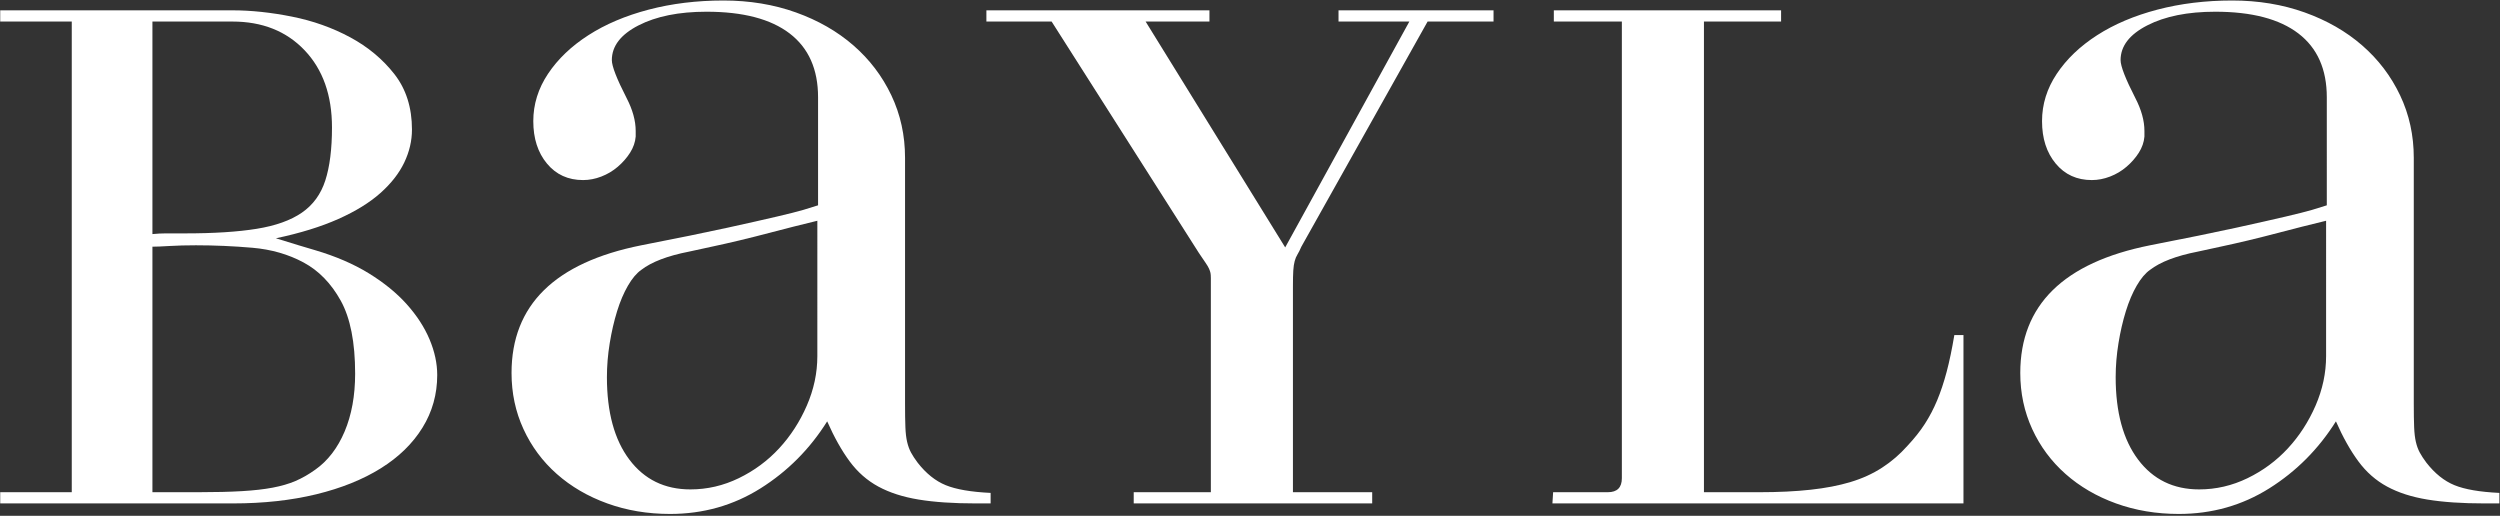
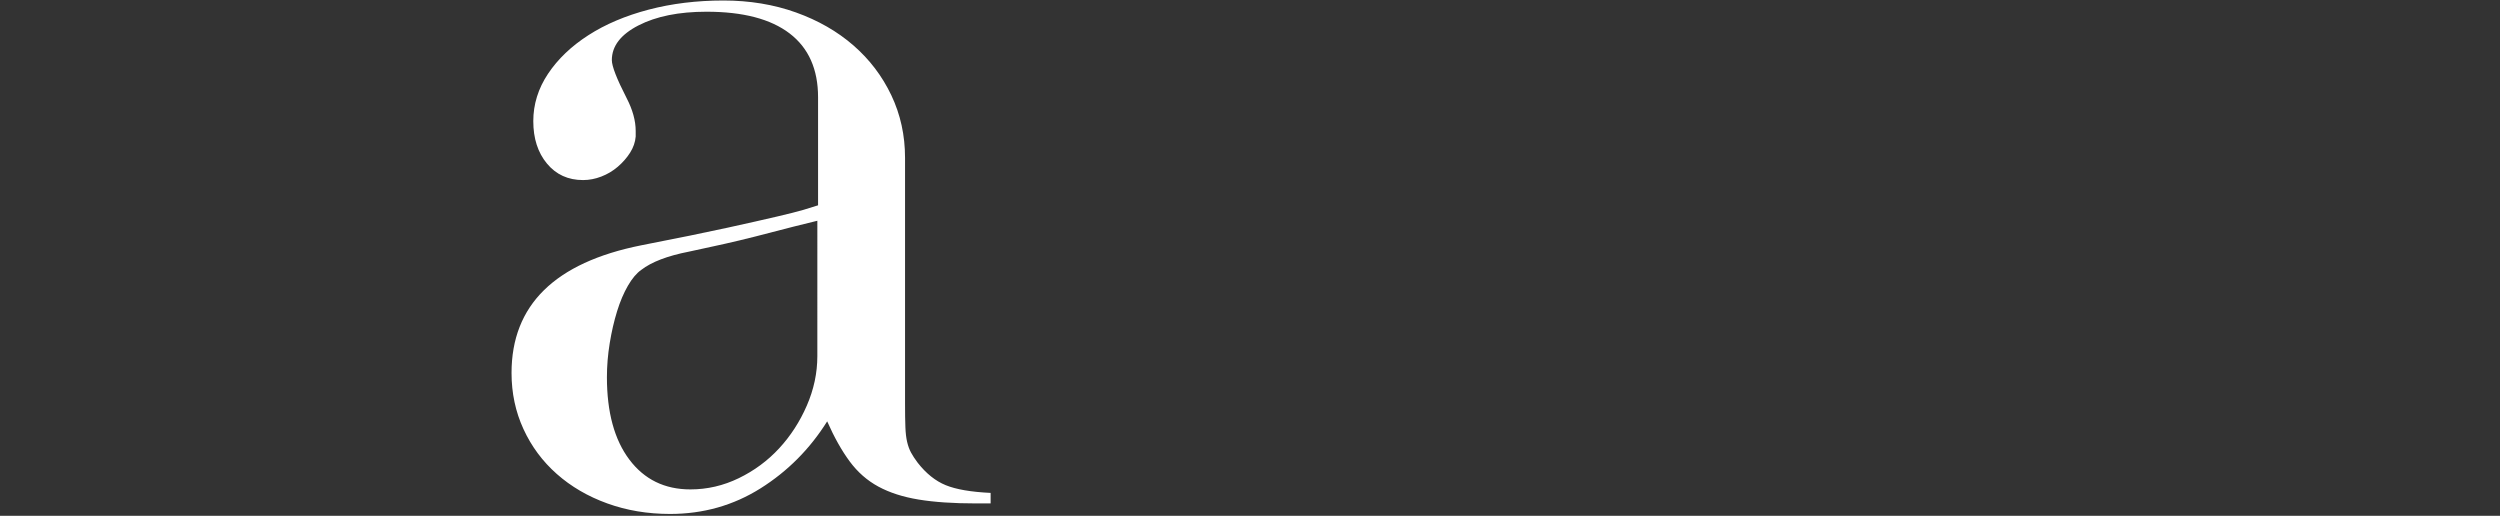
<svg xmlns="http://www.w3.org/2000/svg" xml:space="preserve" viewBox="0 0 439.016 90.578" height="90.578px" width="439.016px" y="0px" x="0px" id="Layer_1" version="1.1">
  <rect x="0" y="0" width="439.016" height="90.578" fill="#333333" stroke="none" />
  <g>
-     <path d="M12.602,3.785H0.039V1.814H40.81c3.283,0,6.774,0.37,10.47,1.108c3.695,0.739,7.102,1.952,10.224,3.634   c3.119,1.684,5.706,3.839,7.76,6.467c2.052,2.629,3.079,5.872,3.079,9.73c0,1.971-0.452,3.901-1.354,5.789   c-0.905,1.89-2.3,3.676-4.188,5.358c-1.89,1.684-4.354,3.203-7.39,4.557c-3.039,1.355-6.694,2.485-10.963,3.388   c1.559,0.493,2.895,0.903,4.003,1.231c1.108,0.328,2.073,0.615,2.895,0.861c3.612,1.068,6.754,2.424,9.423,4.064   c2.668,1.645,4.885,3.449,6.651,5.42c1.765,1.971,3.099,4.023,4.003,6.158c0.903,2.137,1.355,4.23,1.355,6.281   c0,3.369-0.862,6.447-2.587,9.238c-1.725,2.793-4.169,5.174-7.329,7.145c-3.162,1.973-6.939,3.49-11.332,4.559   c-4.394,1.066-9.259,1.602-14.596,1.602H0.039v-1.971h12.563V3.785z M26.767,41.106c0.82-0.08,1.602-0.123,2.34-0.123h3.449   c5.008,0,9.177-0.266,12.502-0.801c3.326-0.533,5.975-1.479,7.945-2.833c1.97-1.355,3.345-3.243,4.126-5.666   c0.779-2.421,1.17-5.521,1.17-9.3c0-5.666-1.601-10.181-4.804-13.549c-3.202-3.366-7.433-5.05-12.687-5.05H26.767V41.106z    M34.896,86.434c2.956,0,5.48-0.063,7.575-0.186c2.094-0.123,3.898-0.326,5.419-0.615c1.519-0.287,2.853-0.678,4.004-1.17   c1.148-0.492,2.298-1.148,3.448-1.971c2.218-1.561,3.941-3.799,5.174-6.713c1.231-2.914,1.848-6.303,1.848-10.162   c0-5.502-0.844-9.771-2.525-12.811c-1.684-3.037-3.86-5.275-6.528-6.713c-2.669-1.437-5.666-2.298-8.991-2.586   c-3.326-0.287-6.633-0.433-9.916-0.433c-1.725,0-3.264,0.043-4.619,0.123c-1.354,0.084-2.361,0.123-3.018,0.123v43.111h8.129   V86.434z" fill="#FFFFFF" />
    <path d="M173.958,88.404h-2.587c-3.941,0-7.289-0.225-10.039-0.678c-2.752-0.449-5.111-1.209-7.082-2.277   c-1.971-1.066-3.655-2.545-5.051-4.436c-1.396-1.889-2.709-4.229-3.941-7.021c-3.039,4.846-6.939,8.768-11.701,11.764   c-4.764,2.996-10.06,4.496-15.89,4.496c-3.941,0-7.617-0.615-11.024-1.848c-3.408-1.232-6.364-2.957-8.868-5.174   c-2.506-2.217-4.455-4.844-5.851-7.883c-1.397-3.037-2.094-6.322-2.094-9.855c0-11.906,7.594-19.378,22.787-22.417   c6.322-1.23,11.351-2.258,15.089-3.078c3.735-0.82,6.651-1.479,8.745-1.971c2.094-0.492,3.634-0.881,4.619-1.17   c0.985-0.287,1.848-0.554,2.587-0.801V17.085c0-4.927-1.663-8.663-4.989-11.209c-3.325-2.544-8.19-3.818-14.596-3.818   c-4.847,0-8.828,0.801-11.948,2.402c-3.121,1.602-4.681,3.634-4.681,6.097c0,1.068,0.862,3.286,2.587,6.651   c1.066,2.054,1.602,3.984,1.602,5.79v0.985c-0.083,0.985-0.412,1.93-0.985,2.833c-0.576,0.904-1.294,1.724-2.156,2.463   c-0.862,0.739-1.828,1.314-2.895,1.725c-1.067,0.412-2.136,0.616-3.202,0.616c-2.629,0-4.742-0.964-6.344-2.895   c-1.601-1.929-2.401-4.413-2.401-7.452c0-2.956,0.862-5.728,2.586-8.314c1.725-2.586,4.084-4.844,7.083-6.774   c2.996-1.928,6.528-3.428,10.593-4.496c4.064-1.066,8.438-1.602,13.118-1.602c4.598,0,8.848,0.701,12.748,2.098   c3.899,1.397,7.268,3.329,10.101,5.797c2.833,2.467,5.05,5.387,6.651,8.759c1.602,3.372,2.402,7.03,2.402,10.976v43.173   c0,1.729,0.019,3.105,0.062,4.133c0.04,1.029,0.143,1.893,0.308,2.592c0.164,0.697,0.389,1.314,0.678,1.85   c0.286,0.535,0.678,1.131,1.17,1.787c1.479,1.893,3.12,3.209,4.927,3.947c1.806,0.74,4.435,1.193,7.884,1.357v1.848H173.958z    M135.711,40.737c-2.177,0.575-4.126,1.068-5.851,1.479c-1.725,0.412-3.264,0.761-4.619,1.048   c-1.354,0.288-2.771,0.597-4.249,0.923c-3.778,0.739-6.571,1.809-8.376,3.203c-0.822,0.574-1.602,1.5-2.341,2.771   c-0.739,1.273-1.376,2.771-1.909,4.494c-0.535,1.725-0.966,3.594-1.293,5.605c-0.329,2.014-0.493,4.002-0.493,5.975   c0,6.158,1.313,10.982,3.942,14.473c2.627,3.49,6.198,5.234,10.716,5.234c2.956,0,5.789-0.656,8.499-1.971s5.069-3.059,7.082-5.234   c2.012-2.176,3.634-4.682,4.865-7.514c1.232-2.834,1.848-5.729,1.848-8.686V38.765C140.496,39.504,137.887,40.163,135.711,40.737z" fill="#FFFFFF" />
-     <path d="M212.634,86.434V48.865c0-0.41-0.021-0.717-0.063-0.924c-0.041-0.203-0.123-0.449-0.246-0.738   c-0.123-0.287-0.328-0.634-0.615-1.046c-0.289-0.41-0.678-0.986-1.17-1.725L184.672,3.784h-11.455V1.813h39.17v1.971h-11.209   l24.511,39.662l21.803-39.662h-12.439V1.813h27.221v1.971h-11.578l-22.172,39.539c-0.246,0.576-0.473,1.027-0.678,1.355   s-0.369,0.72-0.492,1.17c-0.123,0.452-0.205,1.005-0.246,1.664c-0.043,0.656-0.061,1.6-0.061,2.832v36.09h13.918v1.971h-41.879   v-1.971H212.634L212.634,86.434z" fill="#FFFFFF" />
-     <path d="M312.773,3.785h-13.549v82.65h9.73c3.365,0,6.361-0.145,8.99-0.434c2.627-0.285,4.969-0.736,7.021-1.354   c2.053-0.615,3.898-1.457,5.543-2.525c1.643-1.064,3.119-2.34,4.434-3.816c1.232-1.314,2.26-2.605,3.08-3.881   c0.82-1.271,1.539-2.648,2.156-4.125c0.615-1.48,1.17-3.143,1.662-4.988c0.492-1.85,0.941-4.004,1.354-6.467h1.604v29.561h-72.182   l0.123-1.971h9.607c1.643,0,2.463-0.82,2.463-2.463V3.785h-11.947V1.814h39.908v1.971H312.773z" fill="#FFFFFF" />
-     <path d="M438.902,88.404h-2.586c-3.943,0-7.289-0.225-10.039-0.678c-2.752-0.449-5.111-1.209-7.082-2.277   c-1.973-1.066-3.656-2.545-5.051-4.436c-1.398-1.889-2.711-4.229-3.941-7.021c-3.039,4.846-6.939,8.768-11.701,11.764   c-4.764,2.996-10.061,4.496-15.891,4.496c-3.939,0-7.617-0.615-11.023-1.848c-3.408-1.232-6.363-2.957-8.867-5.174   c-2.506-2.217-4.457-4.844-5.852-7.883c-1.396-3.037-2.096-6.322-2.096-9.855c0-11.906,7.596-19.378,22.787-22.417   c6.324-1.23,11.352-2.258,15.09-3.078c3.736-0.82,6.65-1.479,8.746-1.971c2.094-0.493,3.633-0.881,4.619-1.17   c0.984-0.287,1.848-0.554,2.586-0.801V17.085c0-4.927-1.662-8.663-4.988-11.209c-3.326-2.544-8.191-3.818-14.596-3.818   c-4.848,0-8.828,0.801-11.949,2.402c-3.121,1.602-4.68,3.634-4.68,6.097c0,1.068,0.861,3.286,2.586,6.651   c1.066,2.054,1.602,3.984,1.602,5.79v0.985c-0.082,0.985-0.412,1.93-0.984,2.833c-0.576,0.904-1.293,1.724-2.156,2.463   c-0.861,0.739-1.828,1.314-2.895,1.725c-1.068,0.412-2.137,0.616-3.201,0.616c-2.629,0-4.742-0.964-6.344-2.895   c-1.604-1.929-2.402-4.413-2.402-7.452c0-2.956,0.861-5.728,2.586-8.314s4.084-4.844,7.084-6.774   c2.996-1.928,6.527-3.428,10.592-4.496c4.064-1.066,8.438-1.602,13.119-1.602c4.598,0,8.846,0.701,12.748,2.098   c3.898,1.397,7.268,3.329,10.1,5.797c2.834,2.467,5.051,5.387,6.652,8.759s2.4,7.03,2.4,10.976v43.173   c0,1.729,0.02,3.105,0.063,4.133c0.041,1.029,0.143,1.893,0.309,2.592c0.162,0.697,0.389,1.314,0.678,1.85   c0.287,0.535,0.678,1.131,1.17,1.787c1.479,1.893,3.119,3.209,4.928,3.947c1.805,0.74,4.434,1.193,7.883,1.357v1.848H438.902z    M400.656,40.737c-2.176,0.575-4.125,1.068-5.85,1.479c-1.727,0.412-3.266,0.761-4.619,1.048c-1.355,0.288-2.771,0.597-4.25,0.923   c-3.777,0.739-6.57,1.809-8.377,3.203c-0.82,0.574-1.602,1.5-2.34,2.771c-0.738,1.273-1.375,2.771-1.908,4.494   c-0.535,1.725-0.967,3.594-1.293,5.605c-0.33,2.014-0.494,4.002-0.494,5.975c0,6.158,1.314,10.982,3.941,14.473   s6.199,5.234,10.717,5.234c2.957,0,5.789-0.656,8.5-1.971c2.709-1.314,5.068-3.059,7.082-5.234   c2.012-2.176,3.633-4.682,4.865-7.514c1.23-2.834,1.848-5.729,1.848-8.686V38.765C405.439,39.504,402.832,40.163,400.656,40.737z" fill="#FFFFFF" />
  </g>
</svg>